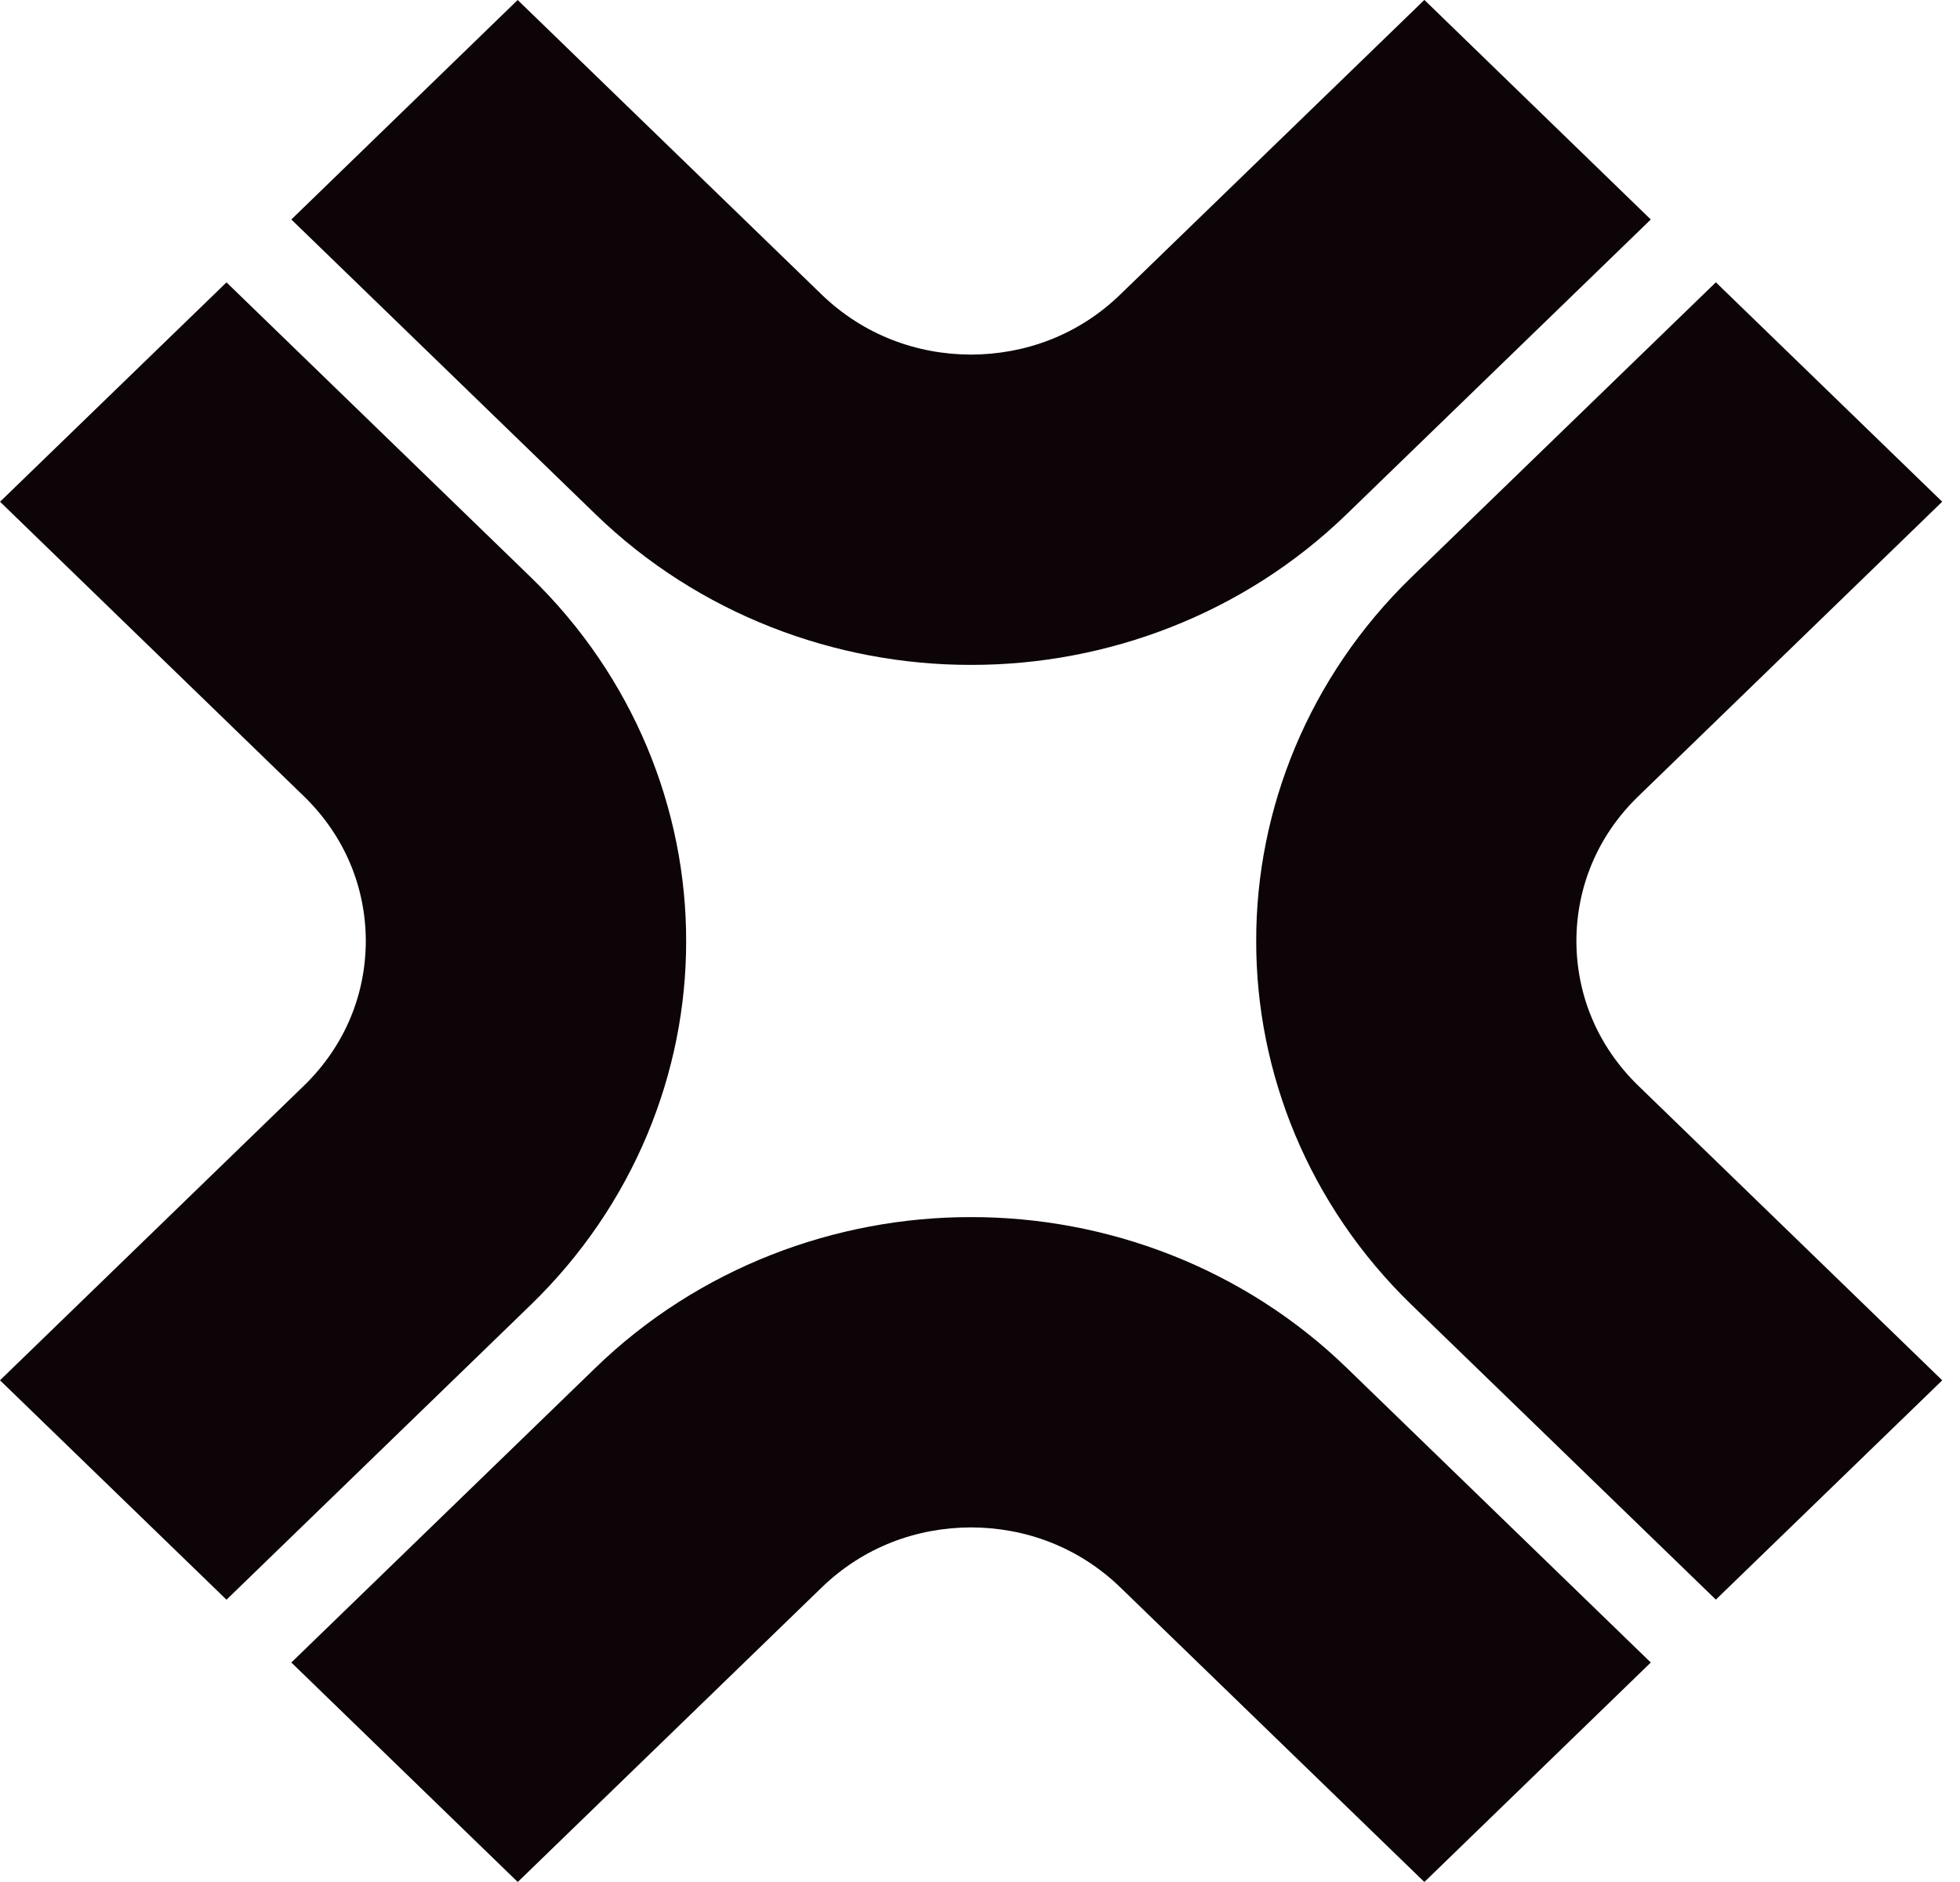
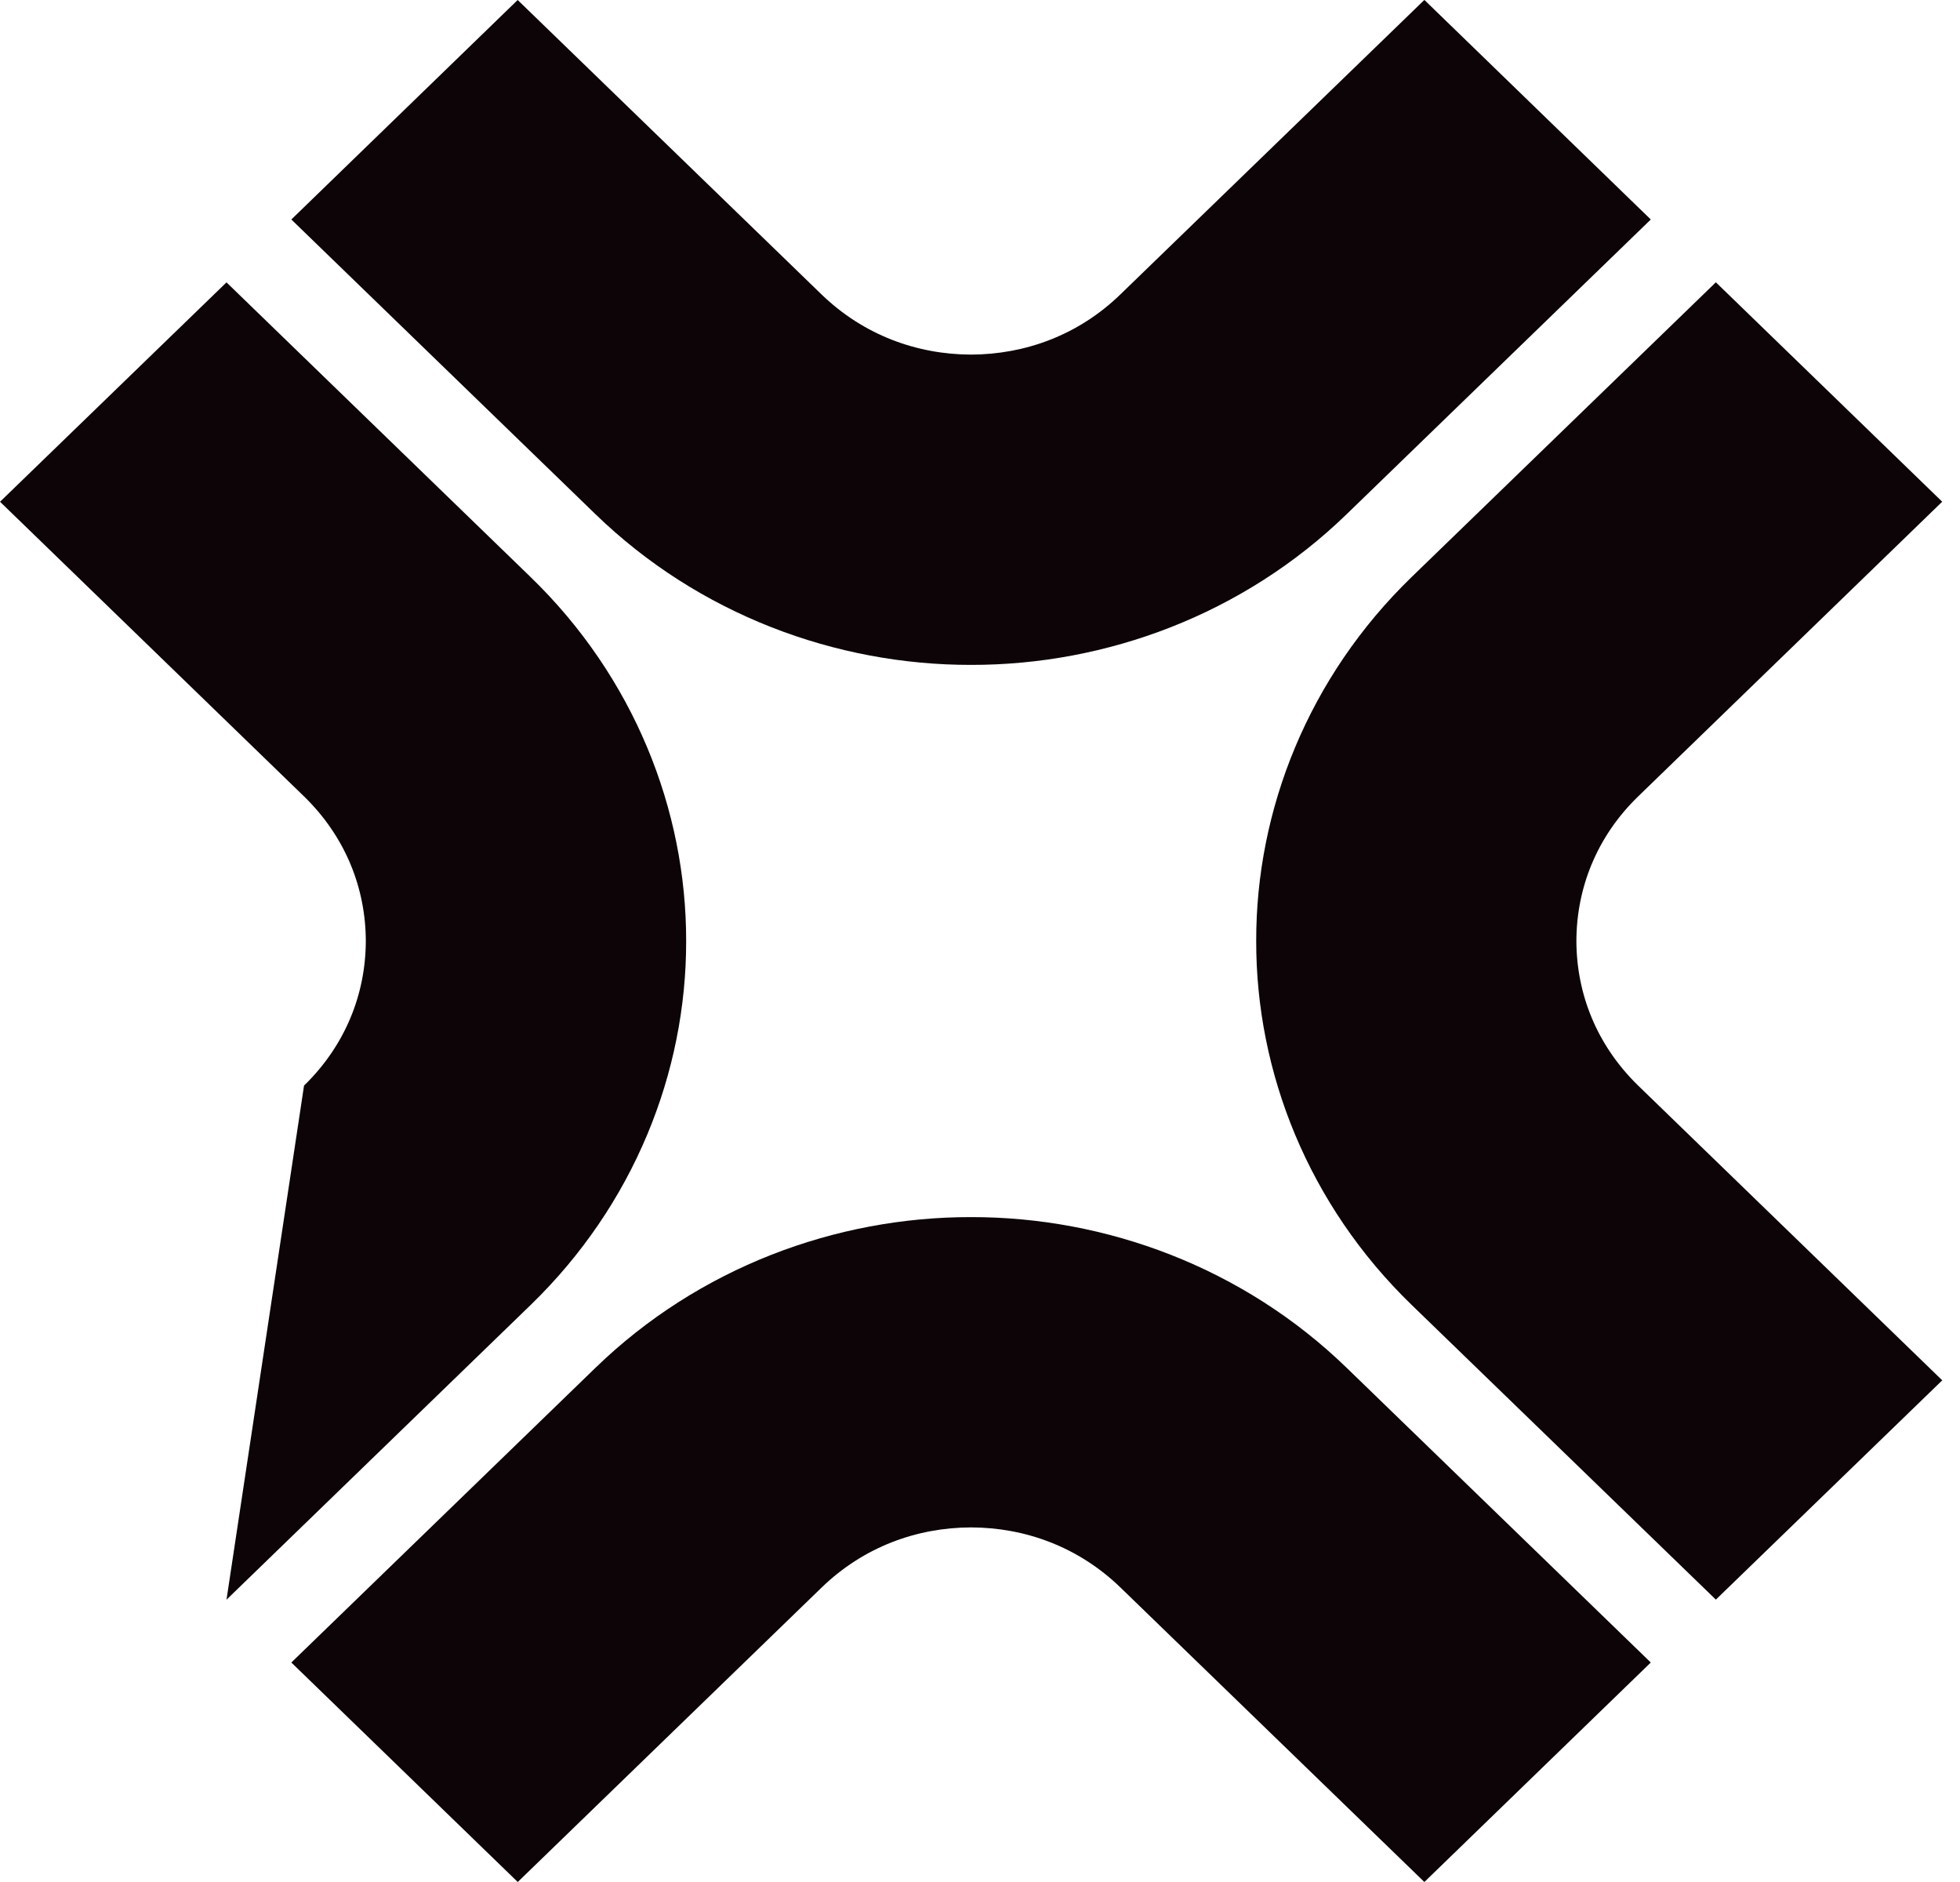
<svg xmlns="http://www.w3.org/2000/svg" width="25" height="24" viewBox="0 0 25 24" fill="none">
-   <path d="M18.169 0L21.056 2.799L17.178 6.556C15.86 7.834 14.114 8.481 12.386 8.479C10.659 8.481 8.912 7.834 7.594 6.556L3.716 2.799L6.603 0L10.481 3.757C11.013 4.27 11.69 4.52 12.385 4.522C13.08 4.52 13.757 4.271 14.288 3.757L18.167 0H18.169ZM24.773 17.602L20.895 13.844C20.366 13.329 20.109 12.674 20.107 12C20.109 11.325 20.366 10.669 20.895 10.156L24.773 6.398L21.886 3.6L18.007 7.357C16.688 8.634 16.02 10.327 16.023 12C16.02 13.673 16.688 15.366 18.007 16.642L21.886 20.399L24.774 17.602H24.773ZM6.604 24L10.482 20.243C11.014 19.729 11.69 19.48 12.386 19.478C13.081 19.48 13.758 19.729 14.29 20.243L18.168 24L21.056 21.201L17.178 17.444C15.86 16.166 14.114 15.519 12.386 15.521C10.659 15.519 8.912 16.166 7.594 17.444L3.716 21.201L6.604 24ZM0 6.398L3.878 10.156C4.407 10.671 4.664 11.326 4.666 12C4.664 12.674 4.407 13.329 3.878 13.844L0 17.602L2.889 20.4L6.767 16.643C8.086 15.366 8.754 13.675 8.752 12.001C8.754 10.328 8.086 8.635 6.767 7.358L2.889 3.601L0 6.399V6.398Z" fill="#0C0407" />
+   <path d="M18.169 0L21.056 2.799L17.178 6.556C15.86 7.834 14.114 8.481 12.386 8.479C10.659 8.481 8.912 7.834 7.594 6.556L3.716 2.799L6.603 0L10.481 3.757C11.013 4.27 11.69 4.52 12.385 4.522C13.08 4.52 13.757 4.271 14.288 3.757L18.167 0H18.169ZM24.773 17.602L20.895 13.844C20.366 13.329 20.109 12.674 20.107 12C20.109 11.325 20.366 10.669 20.895 10.156L24.773 6.398L21.886 3.6L18.007 7.357C16.688 8.634 16.02 10.327 16.023 12C16.02 13.673 16.688 15.366 18.007 16.642L21.886 20.399L24.774 17.602H24.773ZM6.604 24L10.482 20.243C11.014 19.729 11.69 19.48 12.386 19.478C13.081 19.48 13.758 19.729 14.29 20.243L18.168 24L21.056 21.201L17.178 17.444C15.86 16.166 14.114 15.519 12.386 15.521C10.659 15.519 8.912 16.166 7.594 17.444L3.716 21.201L6.604 24ZM0 6.398L3.878 10.156C4.407 10.671 4.664 11.326 4.666 12C4.664 12.674 4.407 13.329 3.878 13.844L2.889 20.4L6.767 16.643C8.086 15.366 8.754 13.675 8.752 12.001C8.754 10.328 8.086 8.635 6.767 7.358L2.889 3.601L0 6.399V6.398Z" fill="#0C0407" />
</svg>